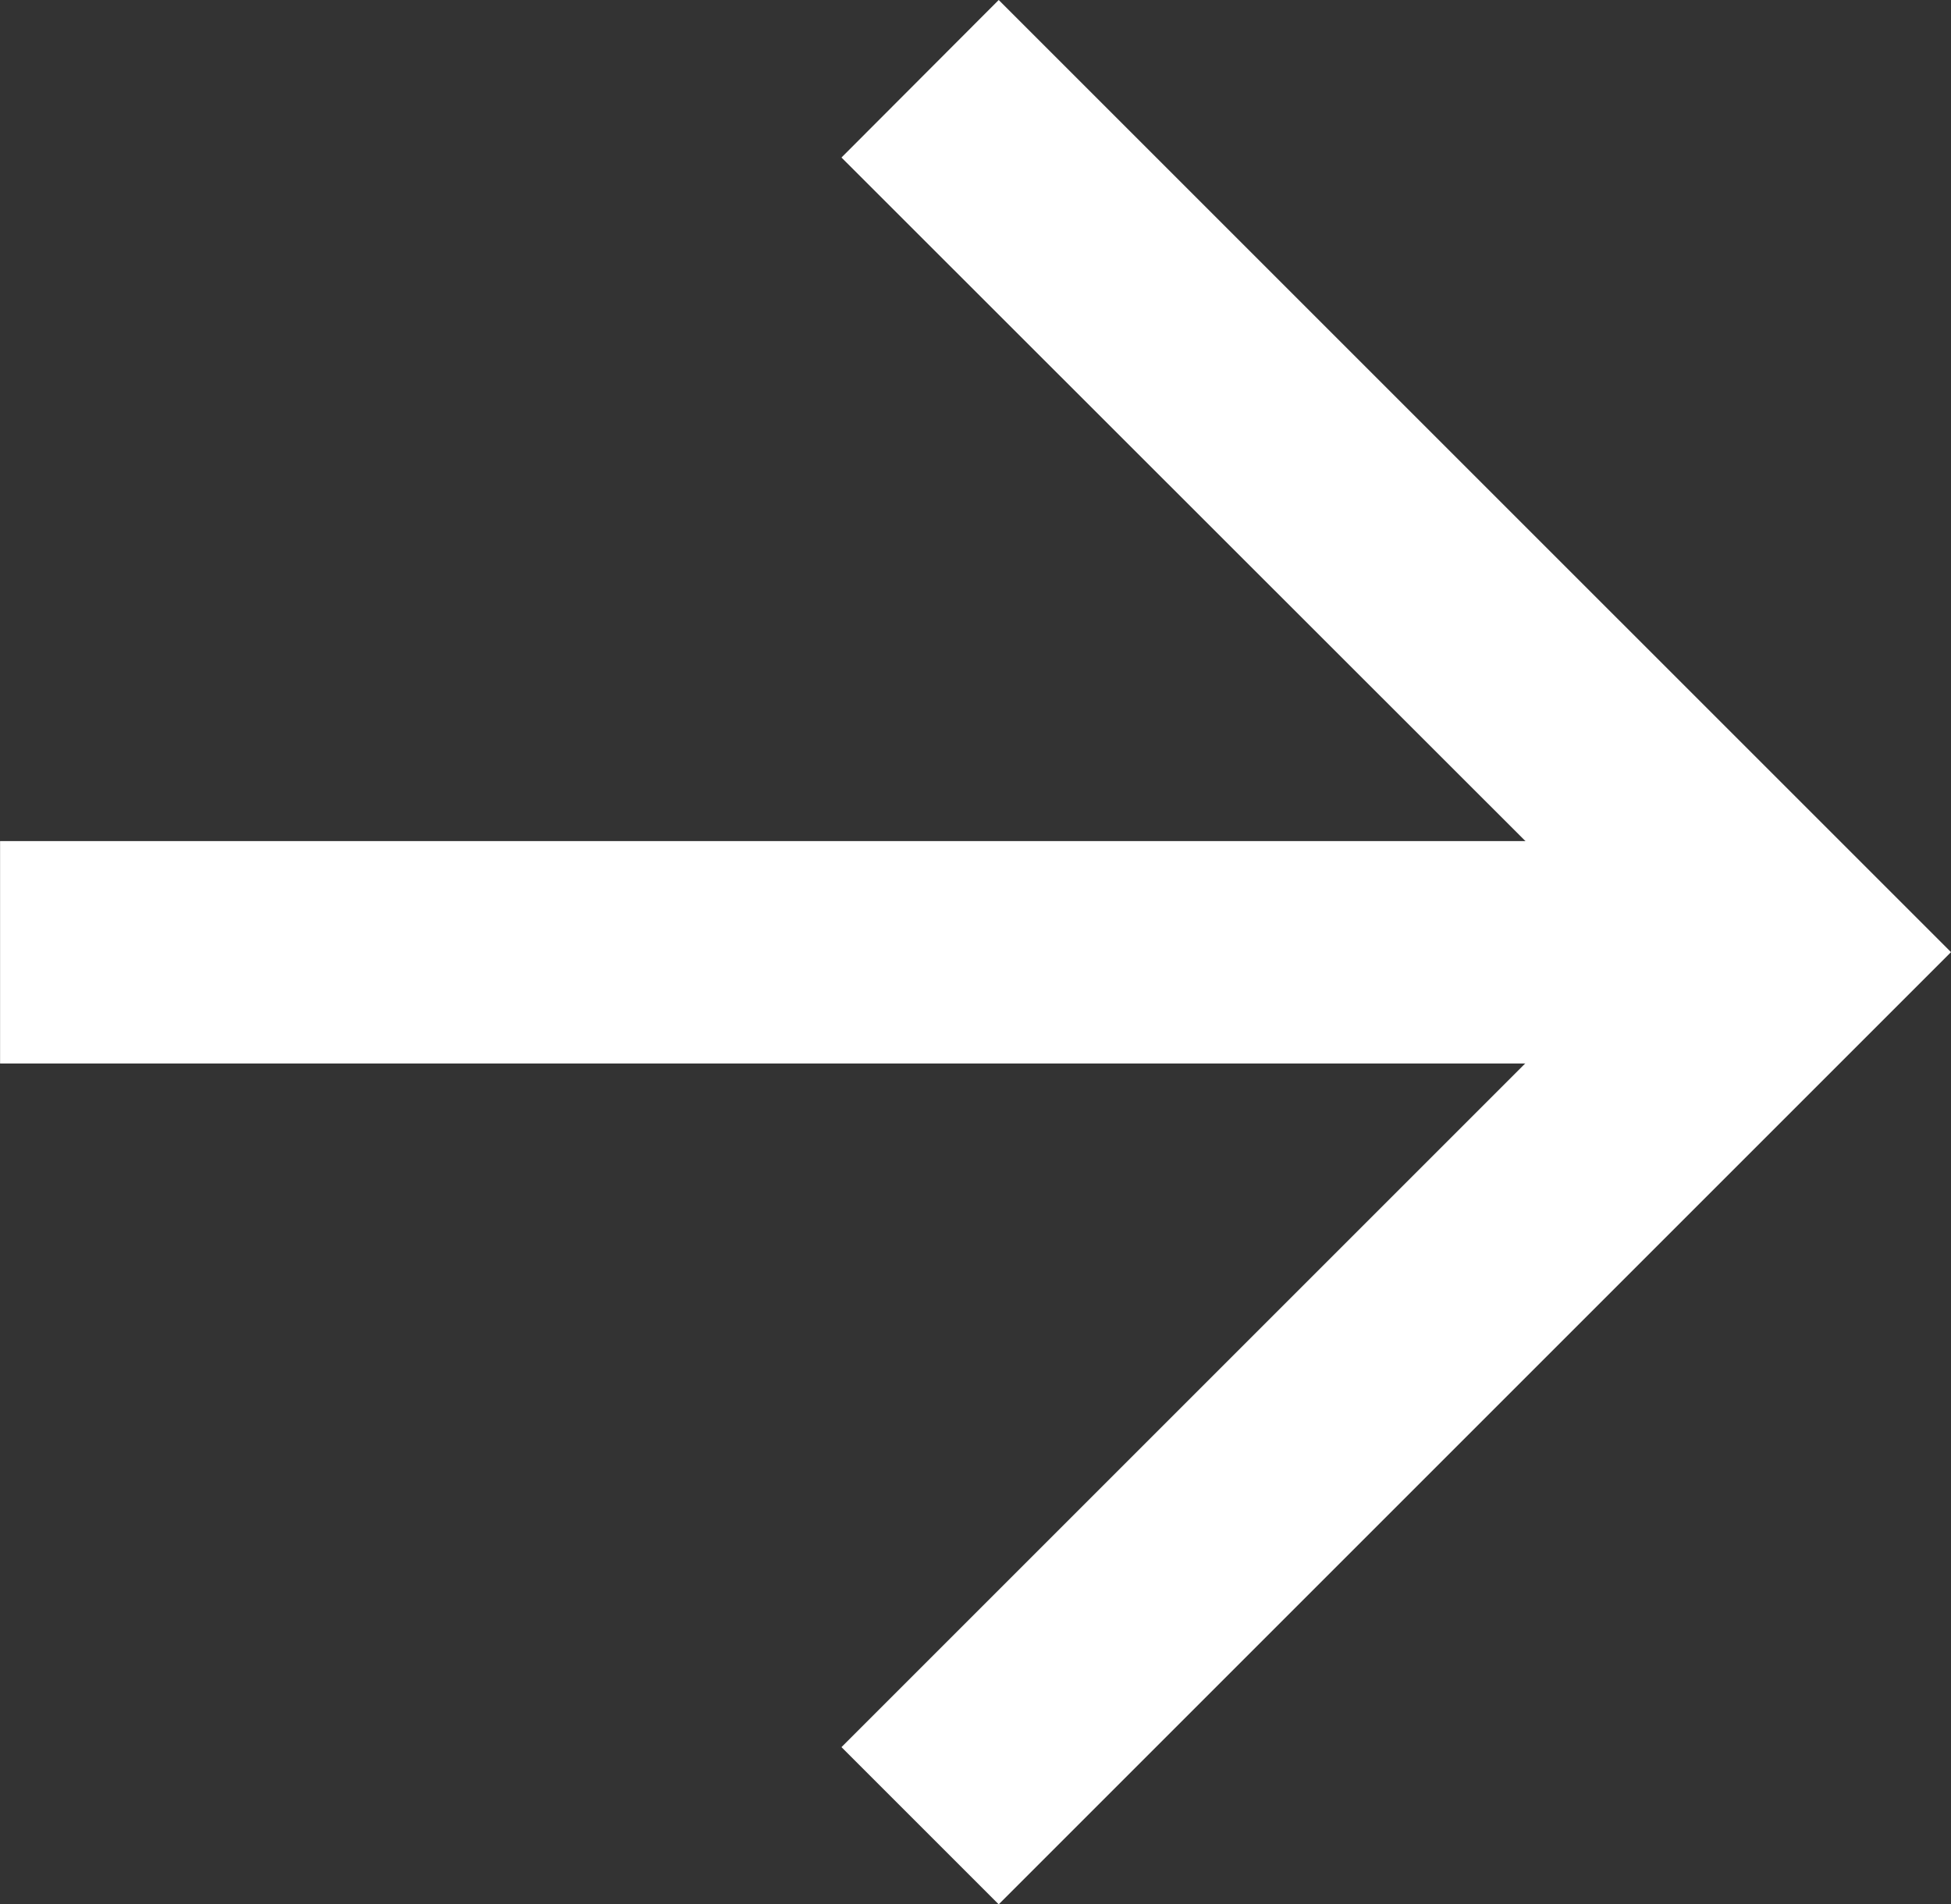
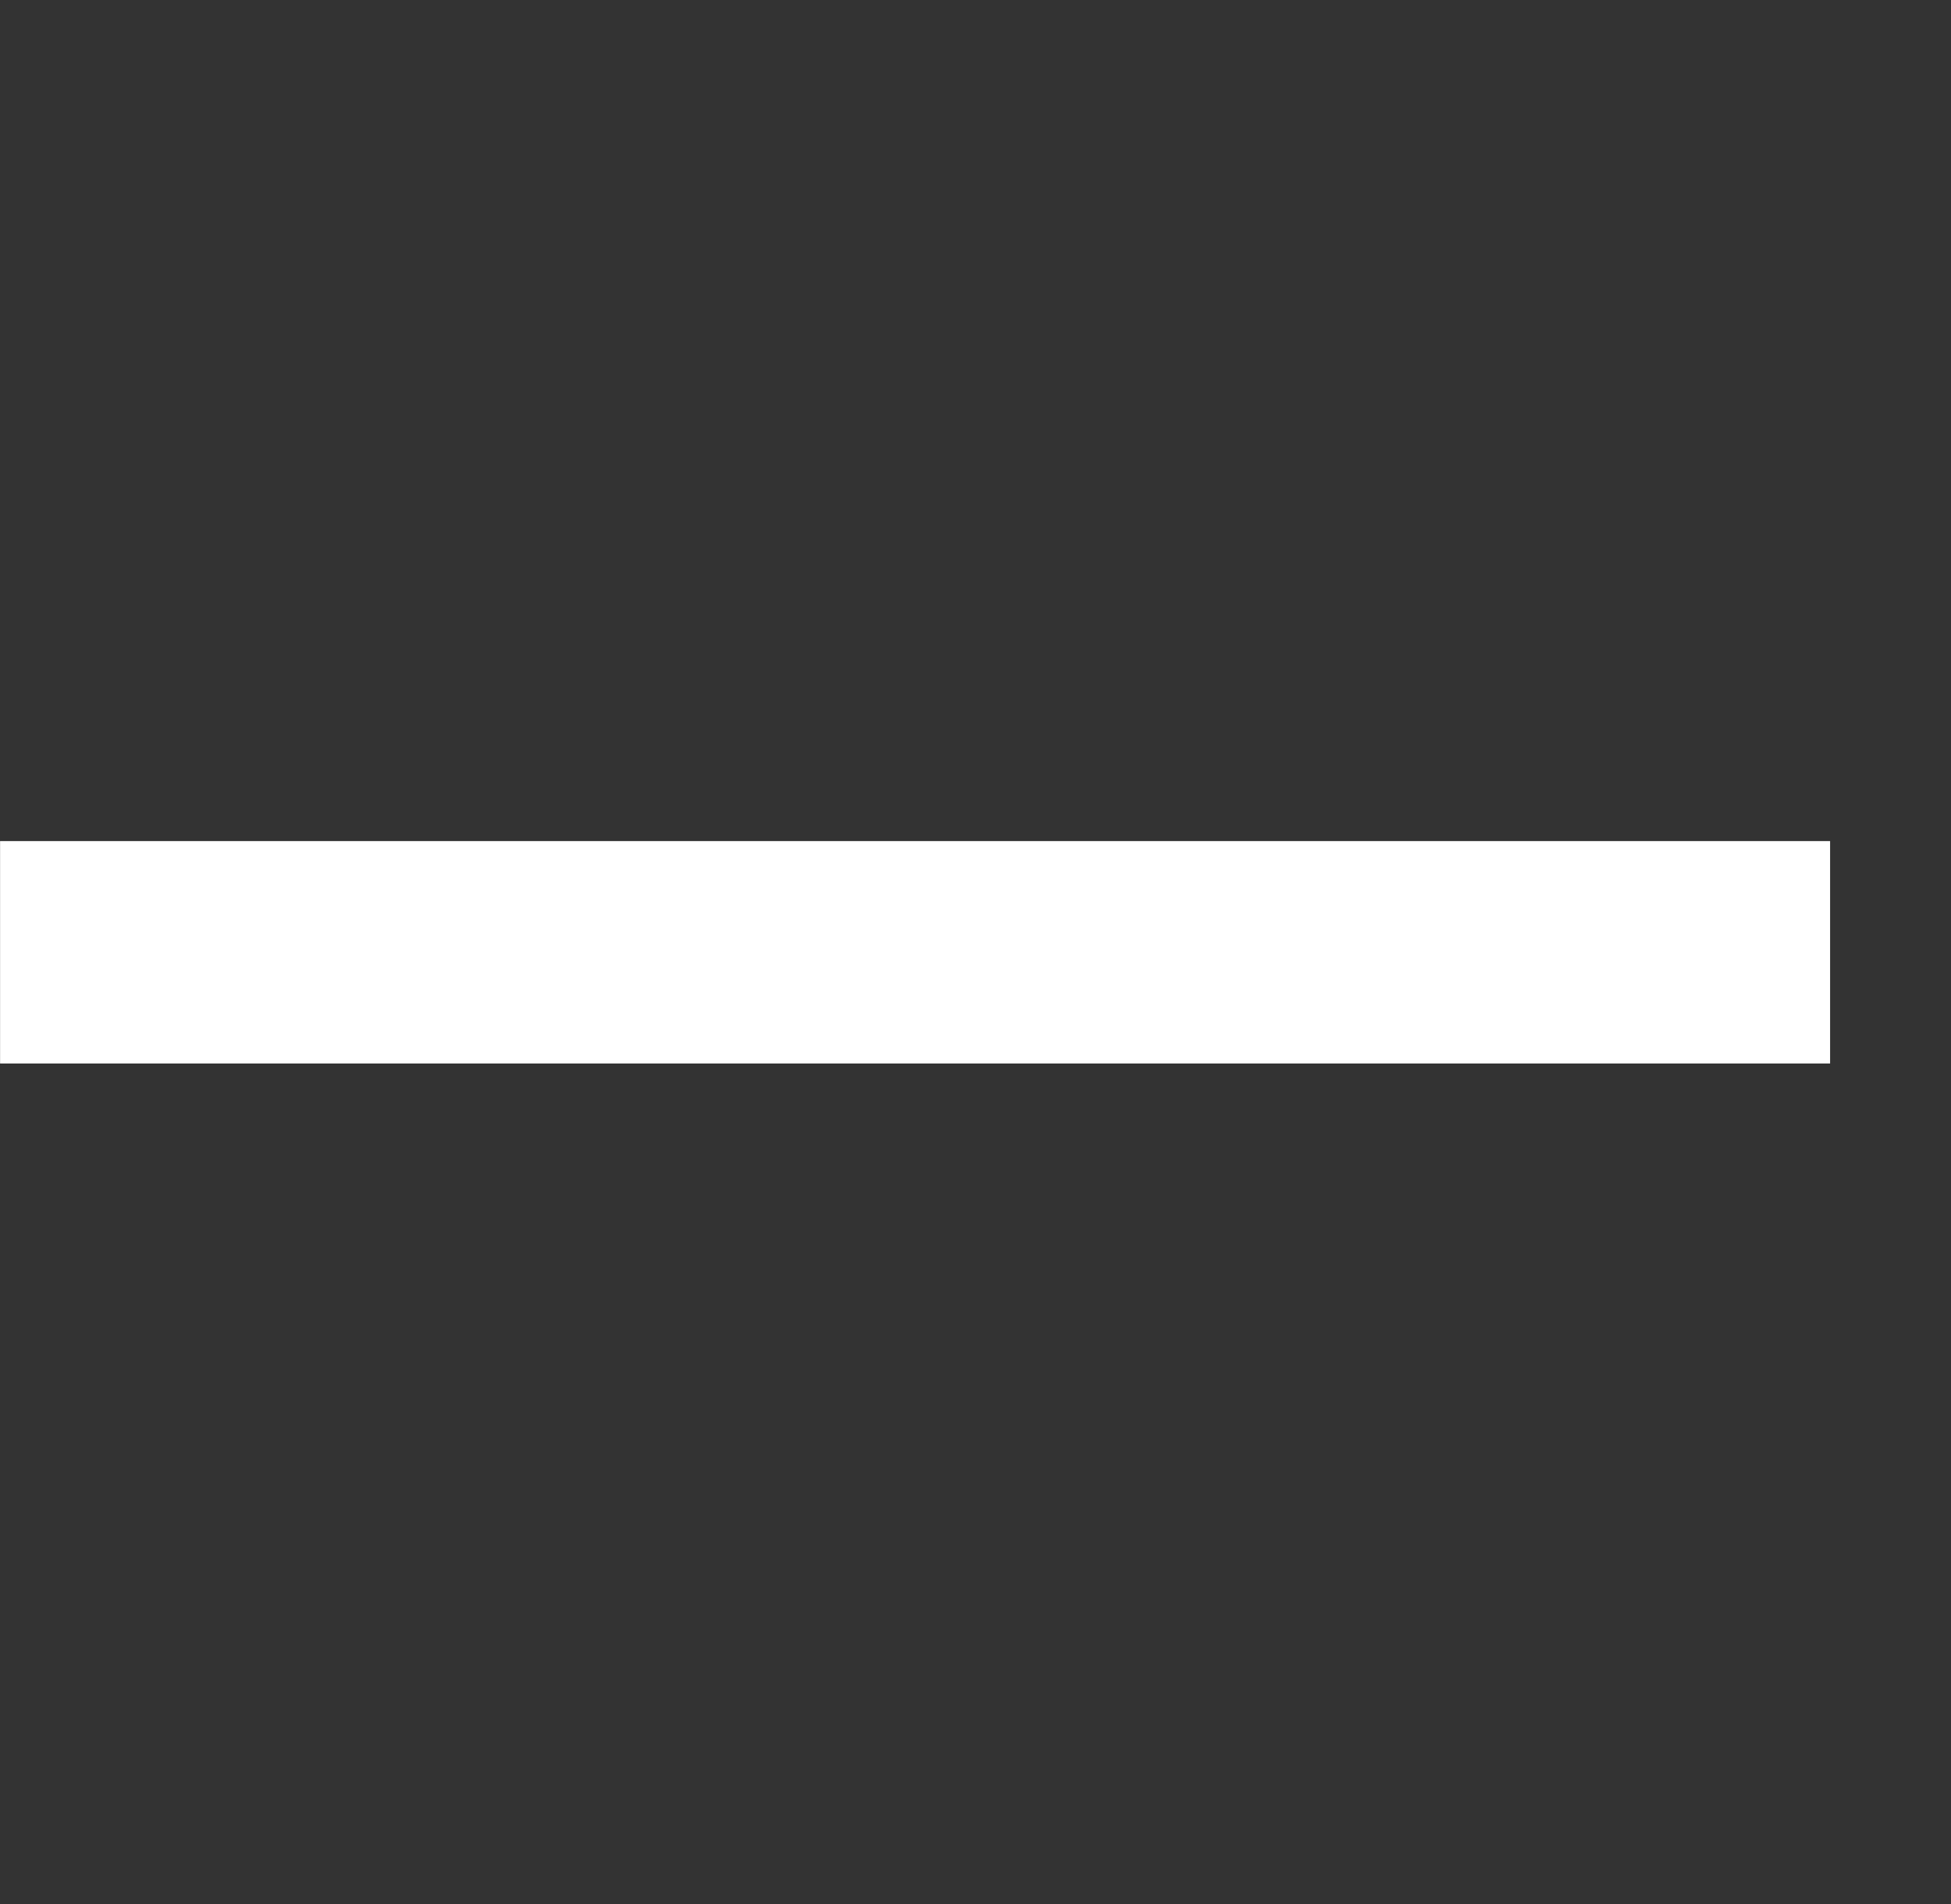
<svg xmlns="http://www.w3.org/2000/svg" width="25.351" height="24.747" viewBox="0 0 25.351 24.747">
  <rect x="0" y="0" width="25.351" height="24.747" fill="#333333" stroke="none" />
  <g id="Groupe_128" data-name="Groupe 128" transform="translate(25.351 24.747) rotate(180)">
    <rect id="Rectangle_32" data-name="Rectangle 32" width="23.779" height="2.89" transform="translate(1.571 10.927)" fill="#fff" />
-     <path id="Tracé_23" data-name="Tracé 23" d="M12.374,0,0,12.374,12.374,24.747,14.417,22.7,4.086,12.374,14.417,2.043Z" transform="translate(0 0)" fill="#fff" />
  </g>
</svg>